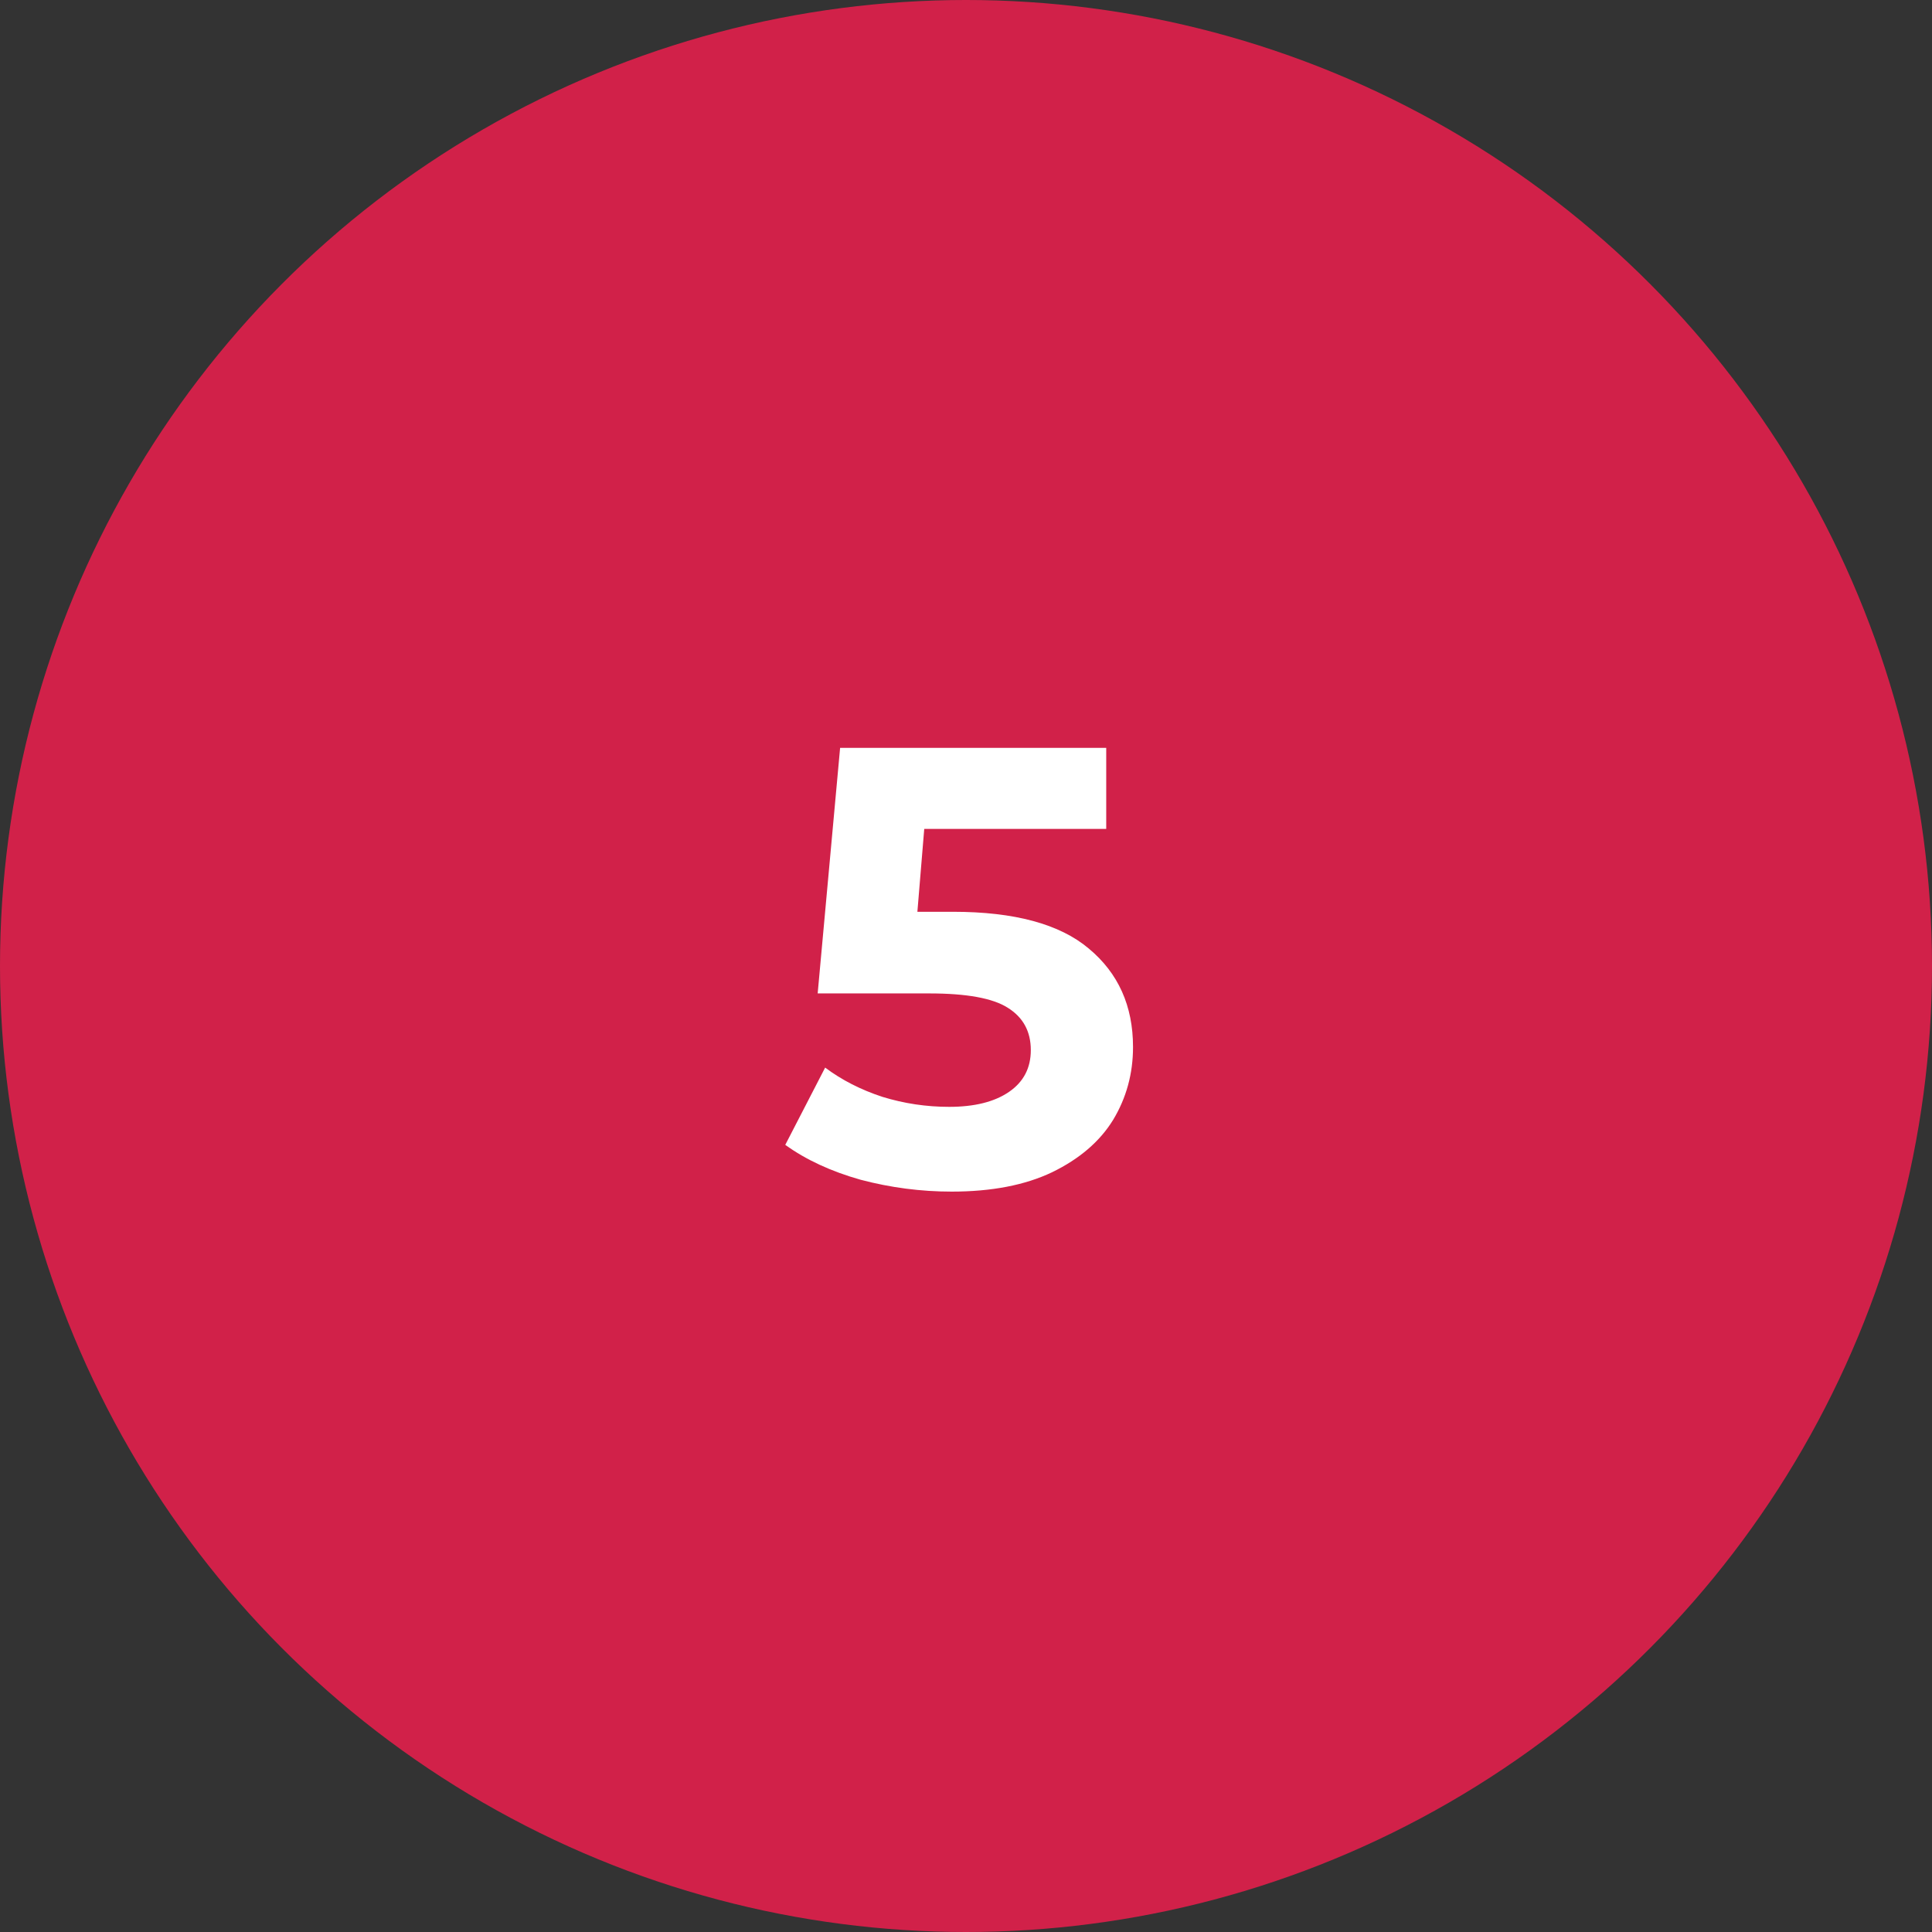
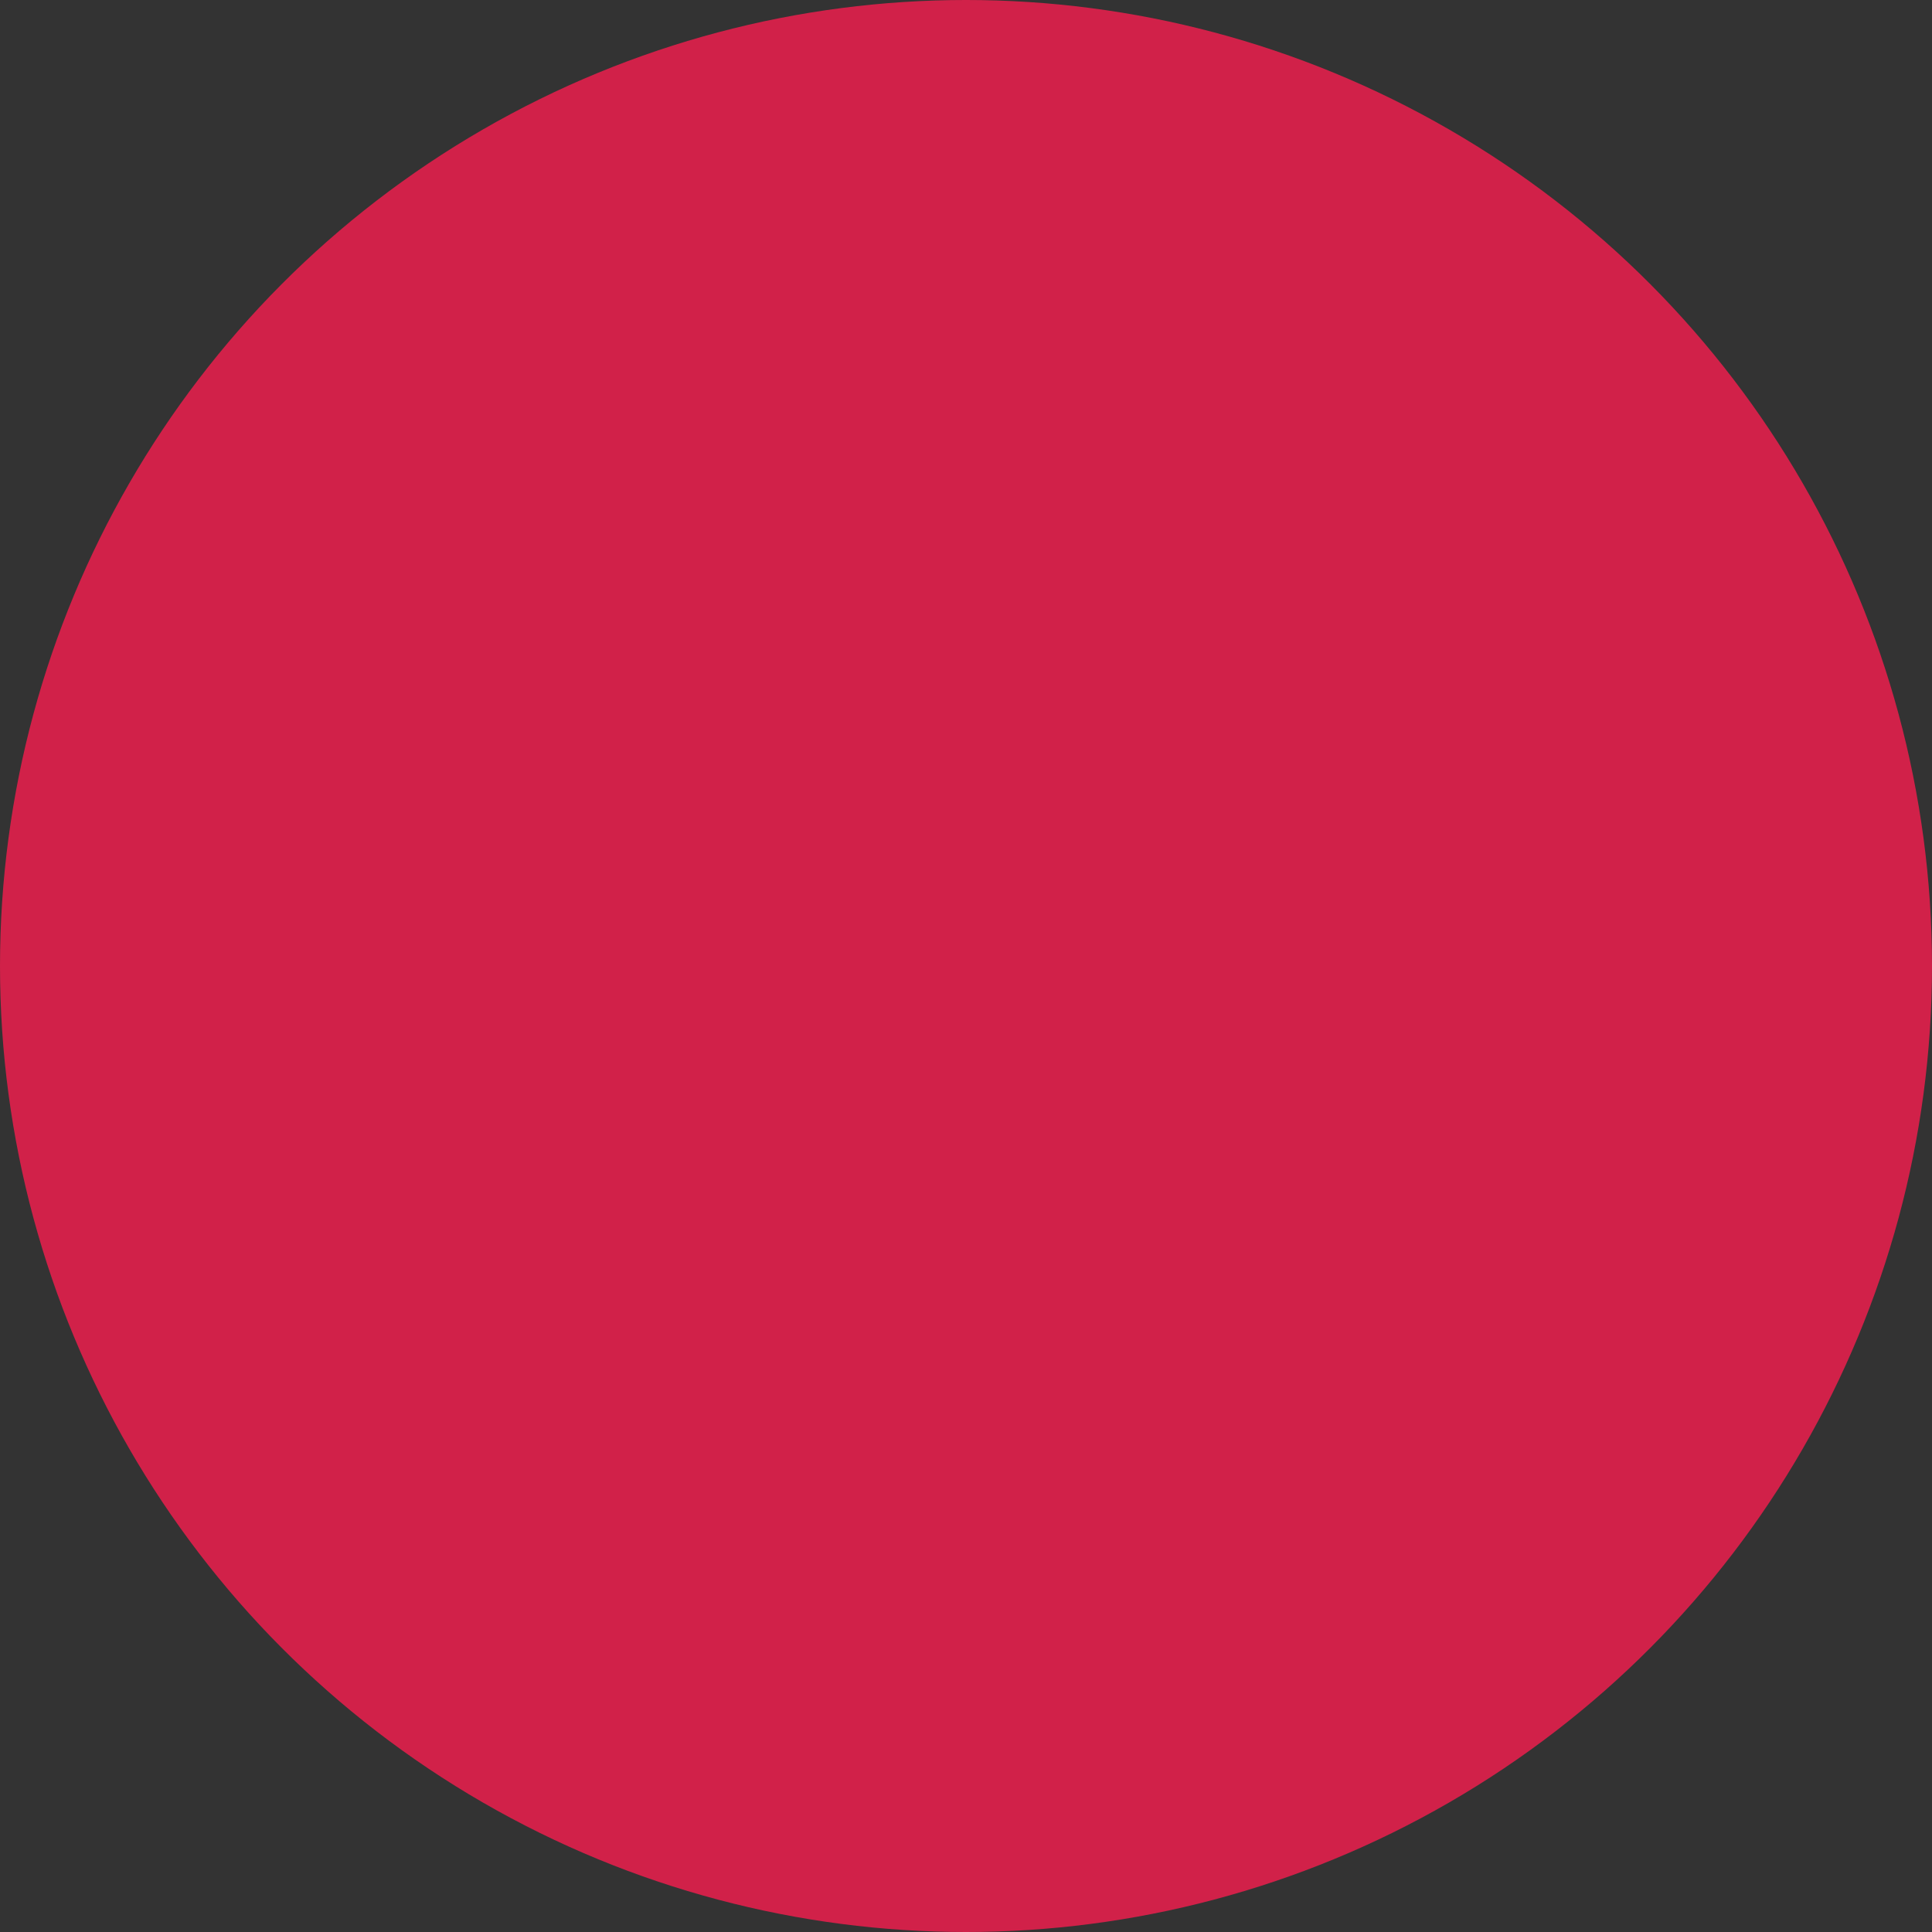
<svg xmlns="http://www.w3.org/2000/svg" width="62" height="62" viewBox="0 0 62 62" fill="none">
  <rect x="0" y="0" width="62" height="62" fill="#333333" stroke="none" />
  <circle cx="31" cy="31" r="31" fill="#D12149" />
-   <path d="M30.58 29.26C32.553 29.26 34.007 29.653 34.94 30.44C35.887 31.227 36.36 32.28 36.36 33.6C36.36 34.453 36.147 35.233 35.72 35.94C35.293 36.633 34.64 37.193 33.76 37.62C32.893 38.033 31.82 38.24 30.54 38.24C29.553 38.24 28.58 38.113 27.62 37.86C26.673 37.593 25.867 37.22 25.2 36.74L26.48 34.26C27.013 34.66 27.627 34.973 28.32 35.2C29.013 35.413 29.727 35.52 30.46 35.52C31.273 35.52 31.913 35.36 32.38 35.04C32.847 34.72 33.08 34.273 33.08 33.7C33.08 33.1 32.833 32.647 32.34 32.34C31.86 32.033 31.02 31.88 29.82 31.88H26.24L26.96 24H35.5V26.6H29.66L29.44 29.26H30.58Z" fill="white" />
</svg>